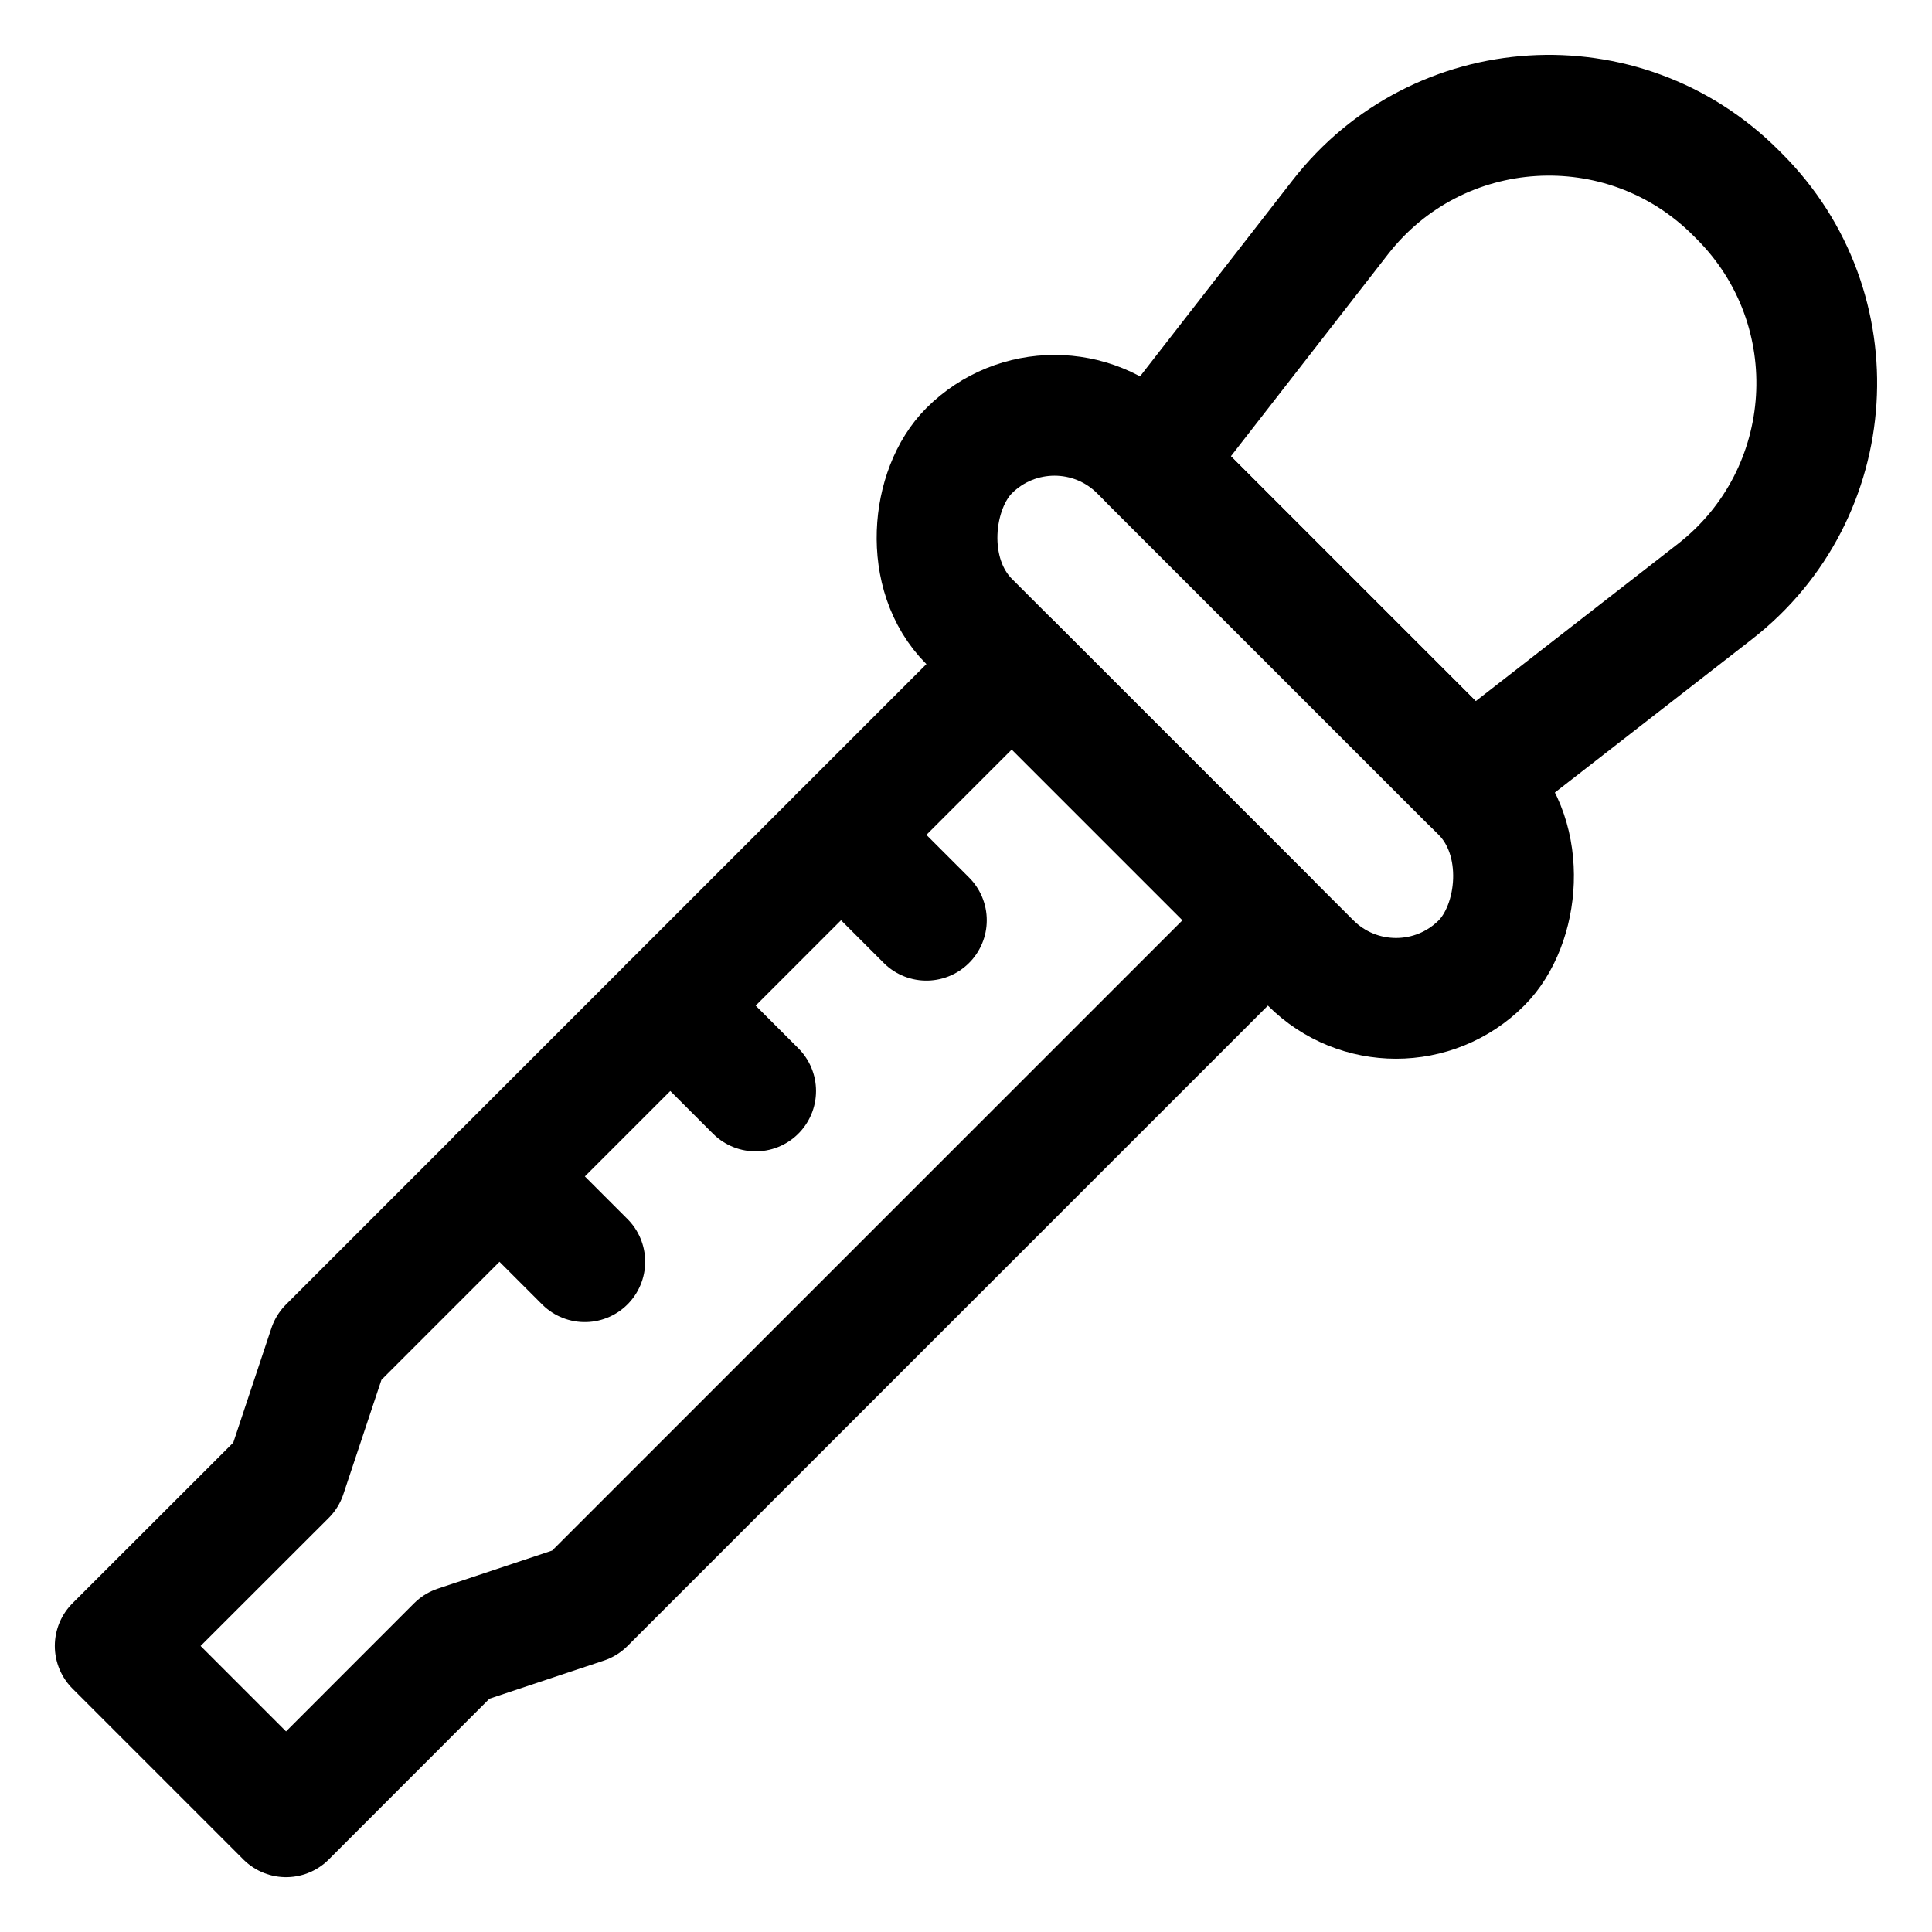
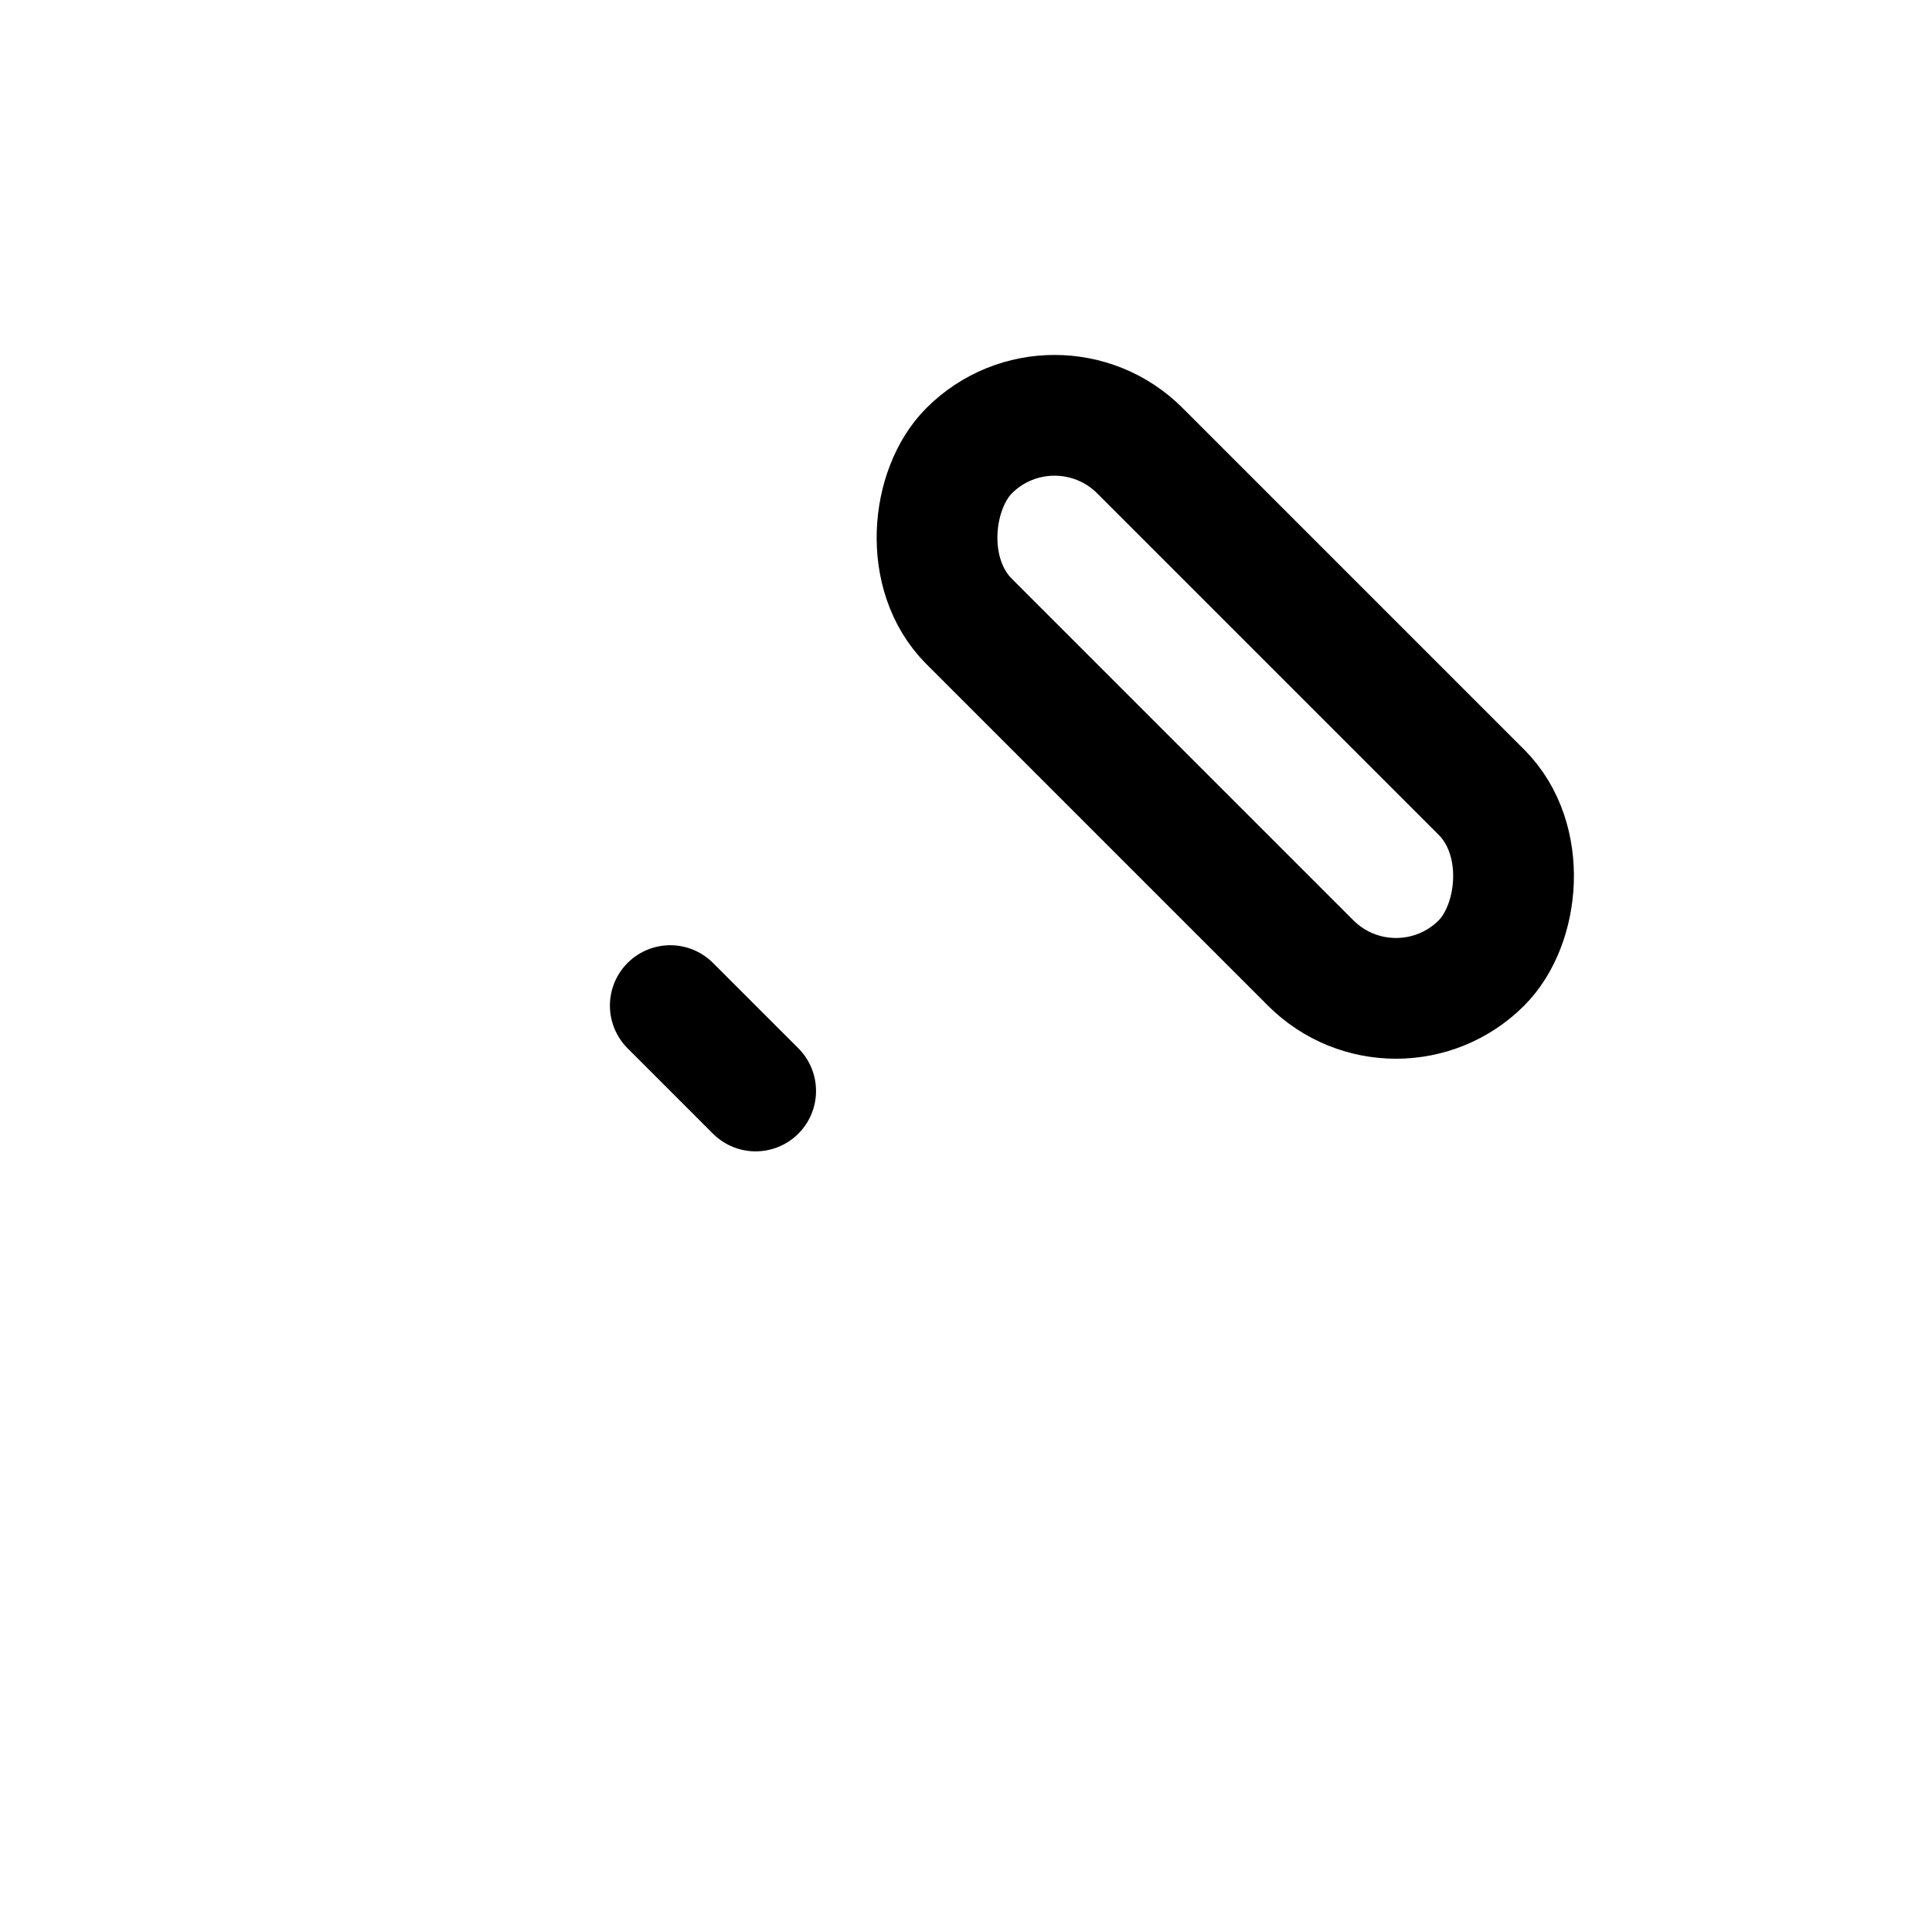
<svg xmlns="http://www.w3.org/2000/svg" id="stroke" width="16" height="16" viewBox="0 0 16 16">
  <defs>
    <style>
      .cls-1, .cls-2 {
        fill: none;
      }

      .cls-2 {
        stroke: #000;
        stroke-linecap: round;
        stroke-linejoin: round;
      }
    </style>
  </defs>
  <g>
-     <polygon class="cls-2" points="8.379 5.5 2.722 11.157 2.369 12.217 .954 13.631 2.369 15.046 3.783 13.631 4.843 13.278 10.5 7.621 8.379 5.5" />
-     <line class="cls-2" x1="4.136" y1="9.742" x2="4.843" y2="10.449" />
-     <line class="cls-2" x1="6.965" y1="6.914" x2="7.672" y2="7.621" />
    <line class="cls-2" x1="5.551" y1="8.328" x2="6.258" y2="9.035" />
    <rect class="cls-2" x="7.147" y="4.853" width="6" height="2" rx="1" ry="1" transform="translate(7.111 -5.46) rotate(45)" />
-     <path class="cls-2" d="M12.18,6.472l-2.652-2.652,1.572-2.021c.808-1.039,2.343-1.134,3.274-.204l.031.031c.93.93.835,2.466-.204,3.274l-2.021,1.572Z" />
  </g>
-   <rect class="cls-1" width="16" height="16" />
</svg>